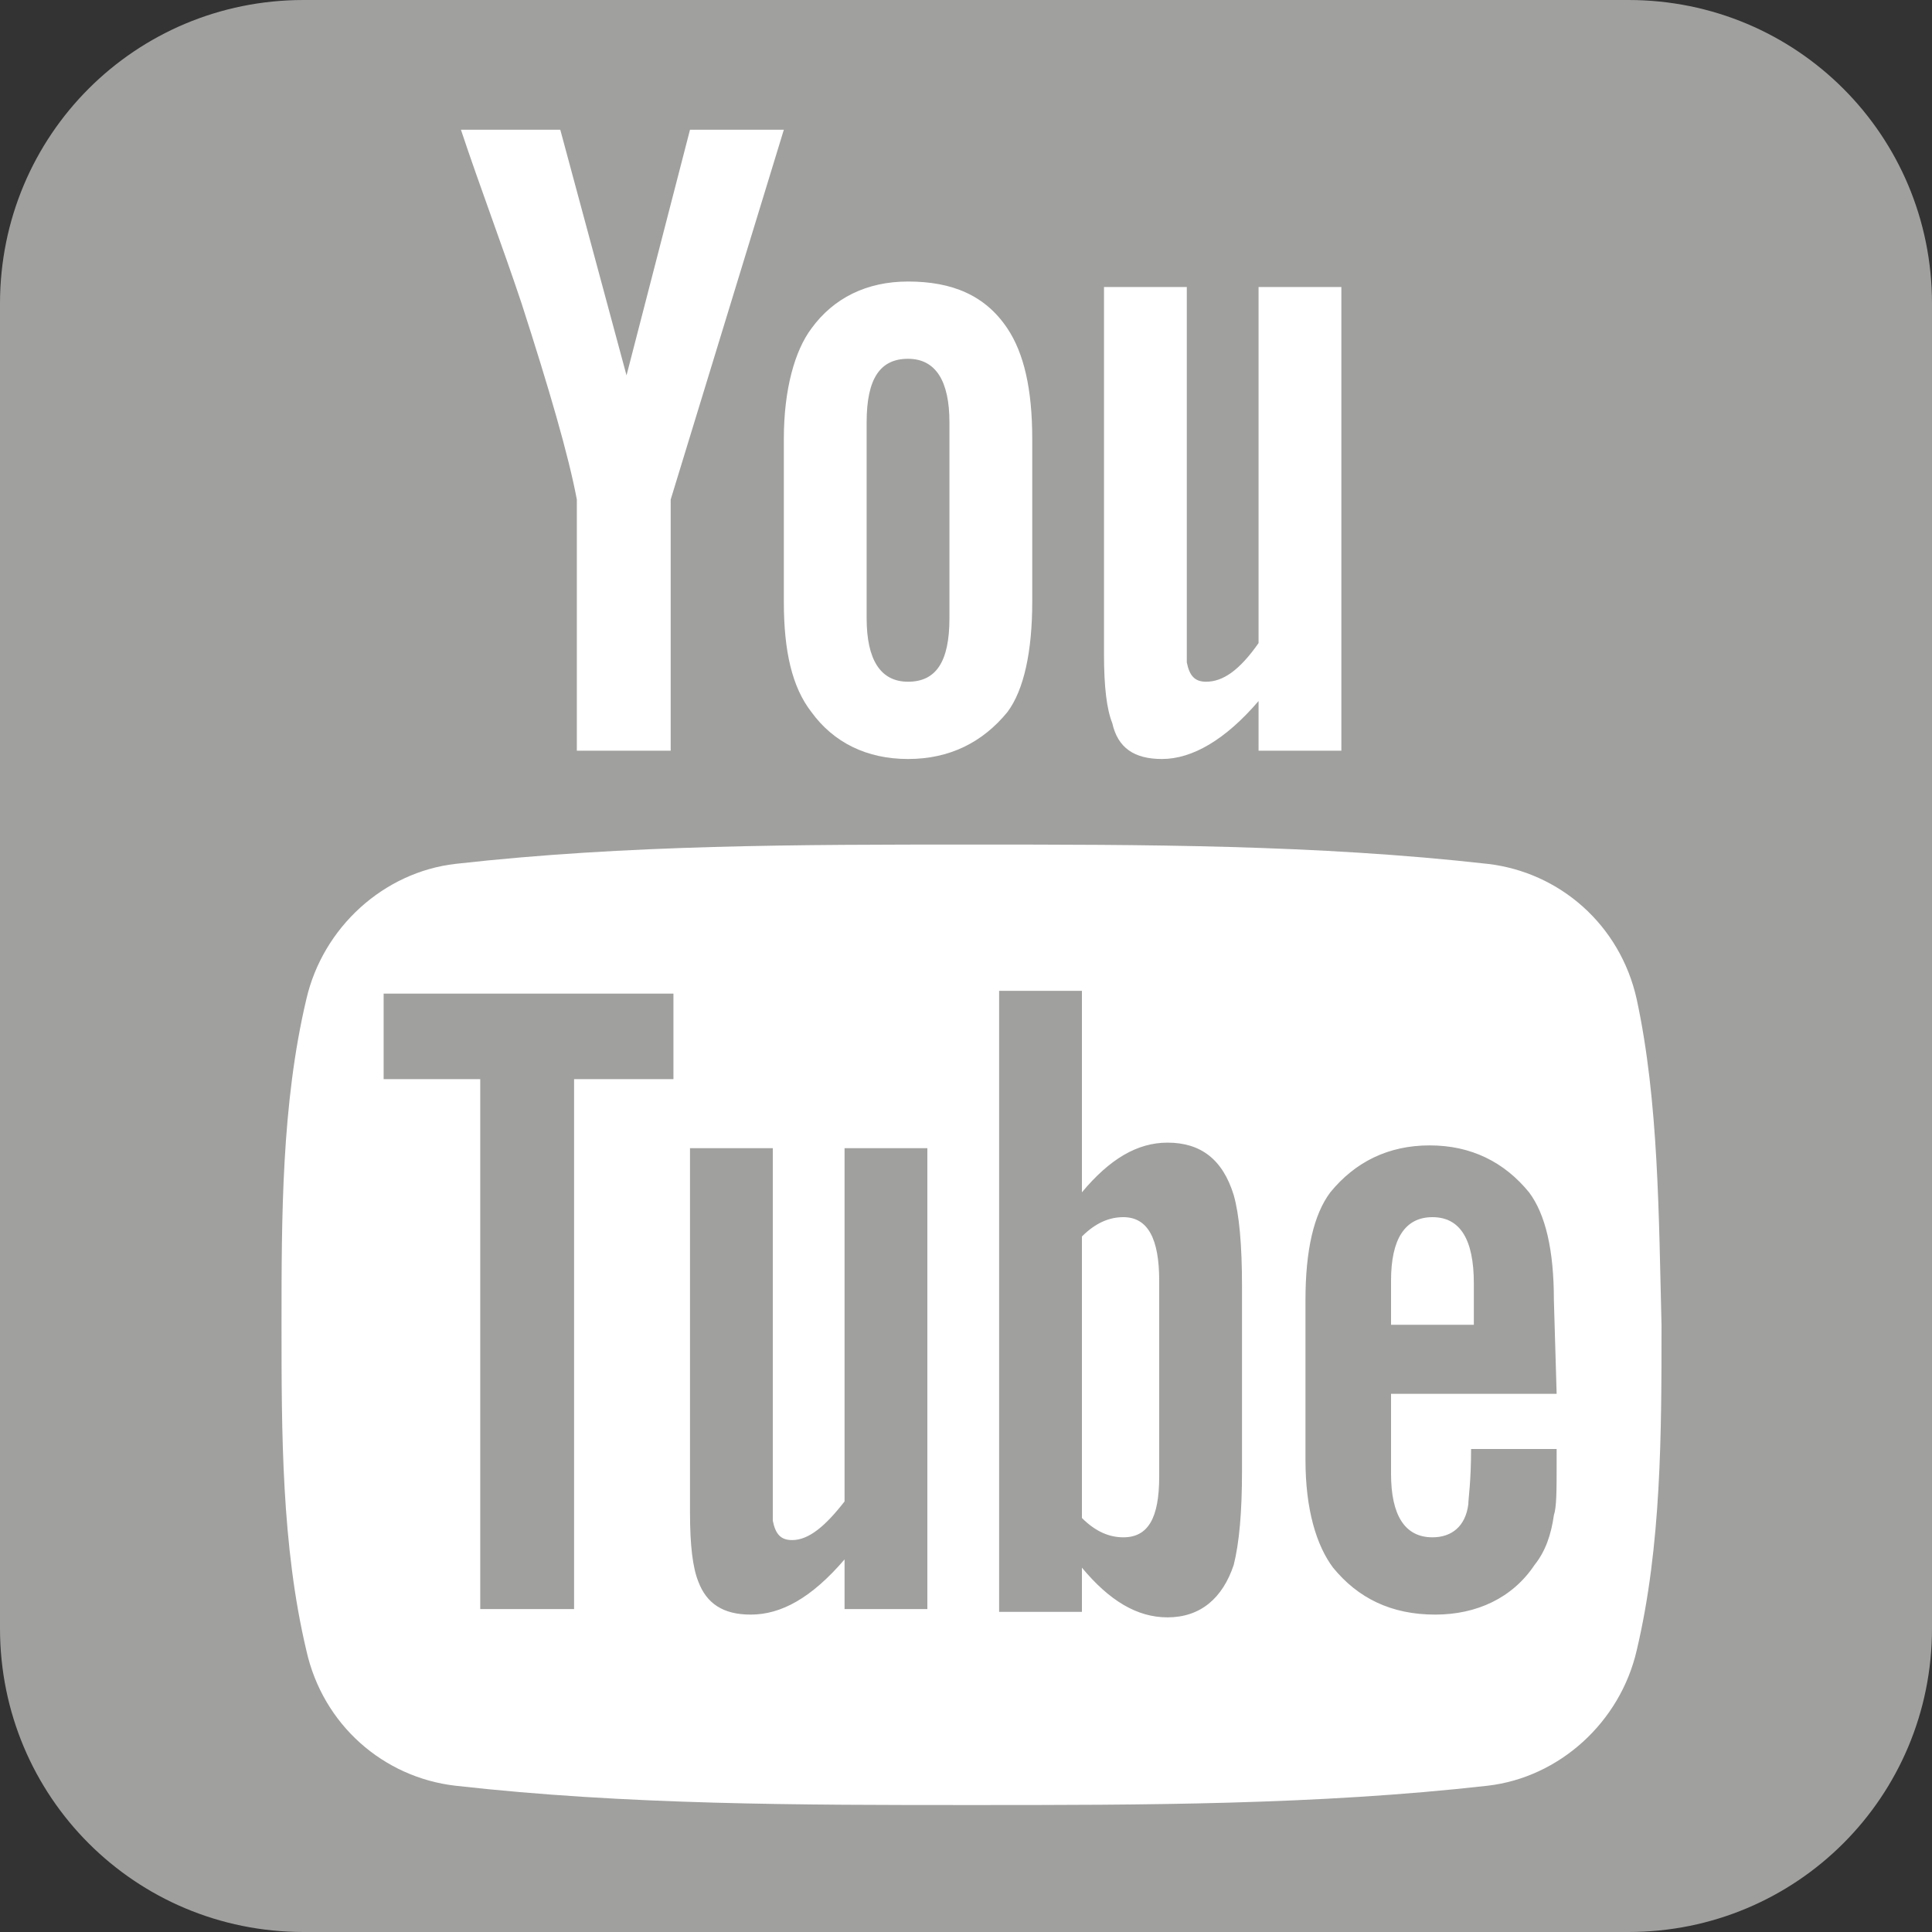
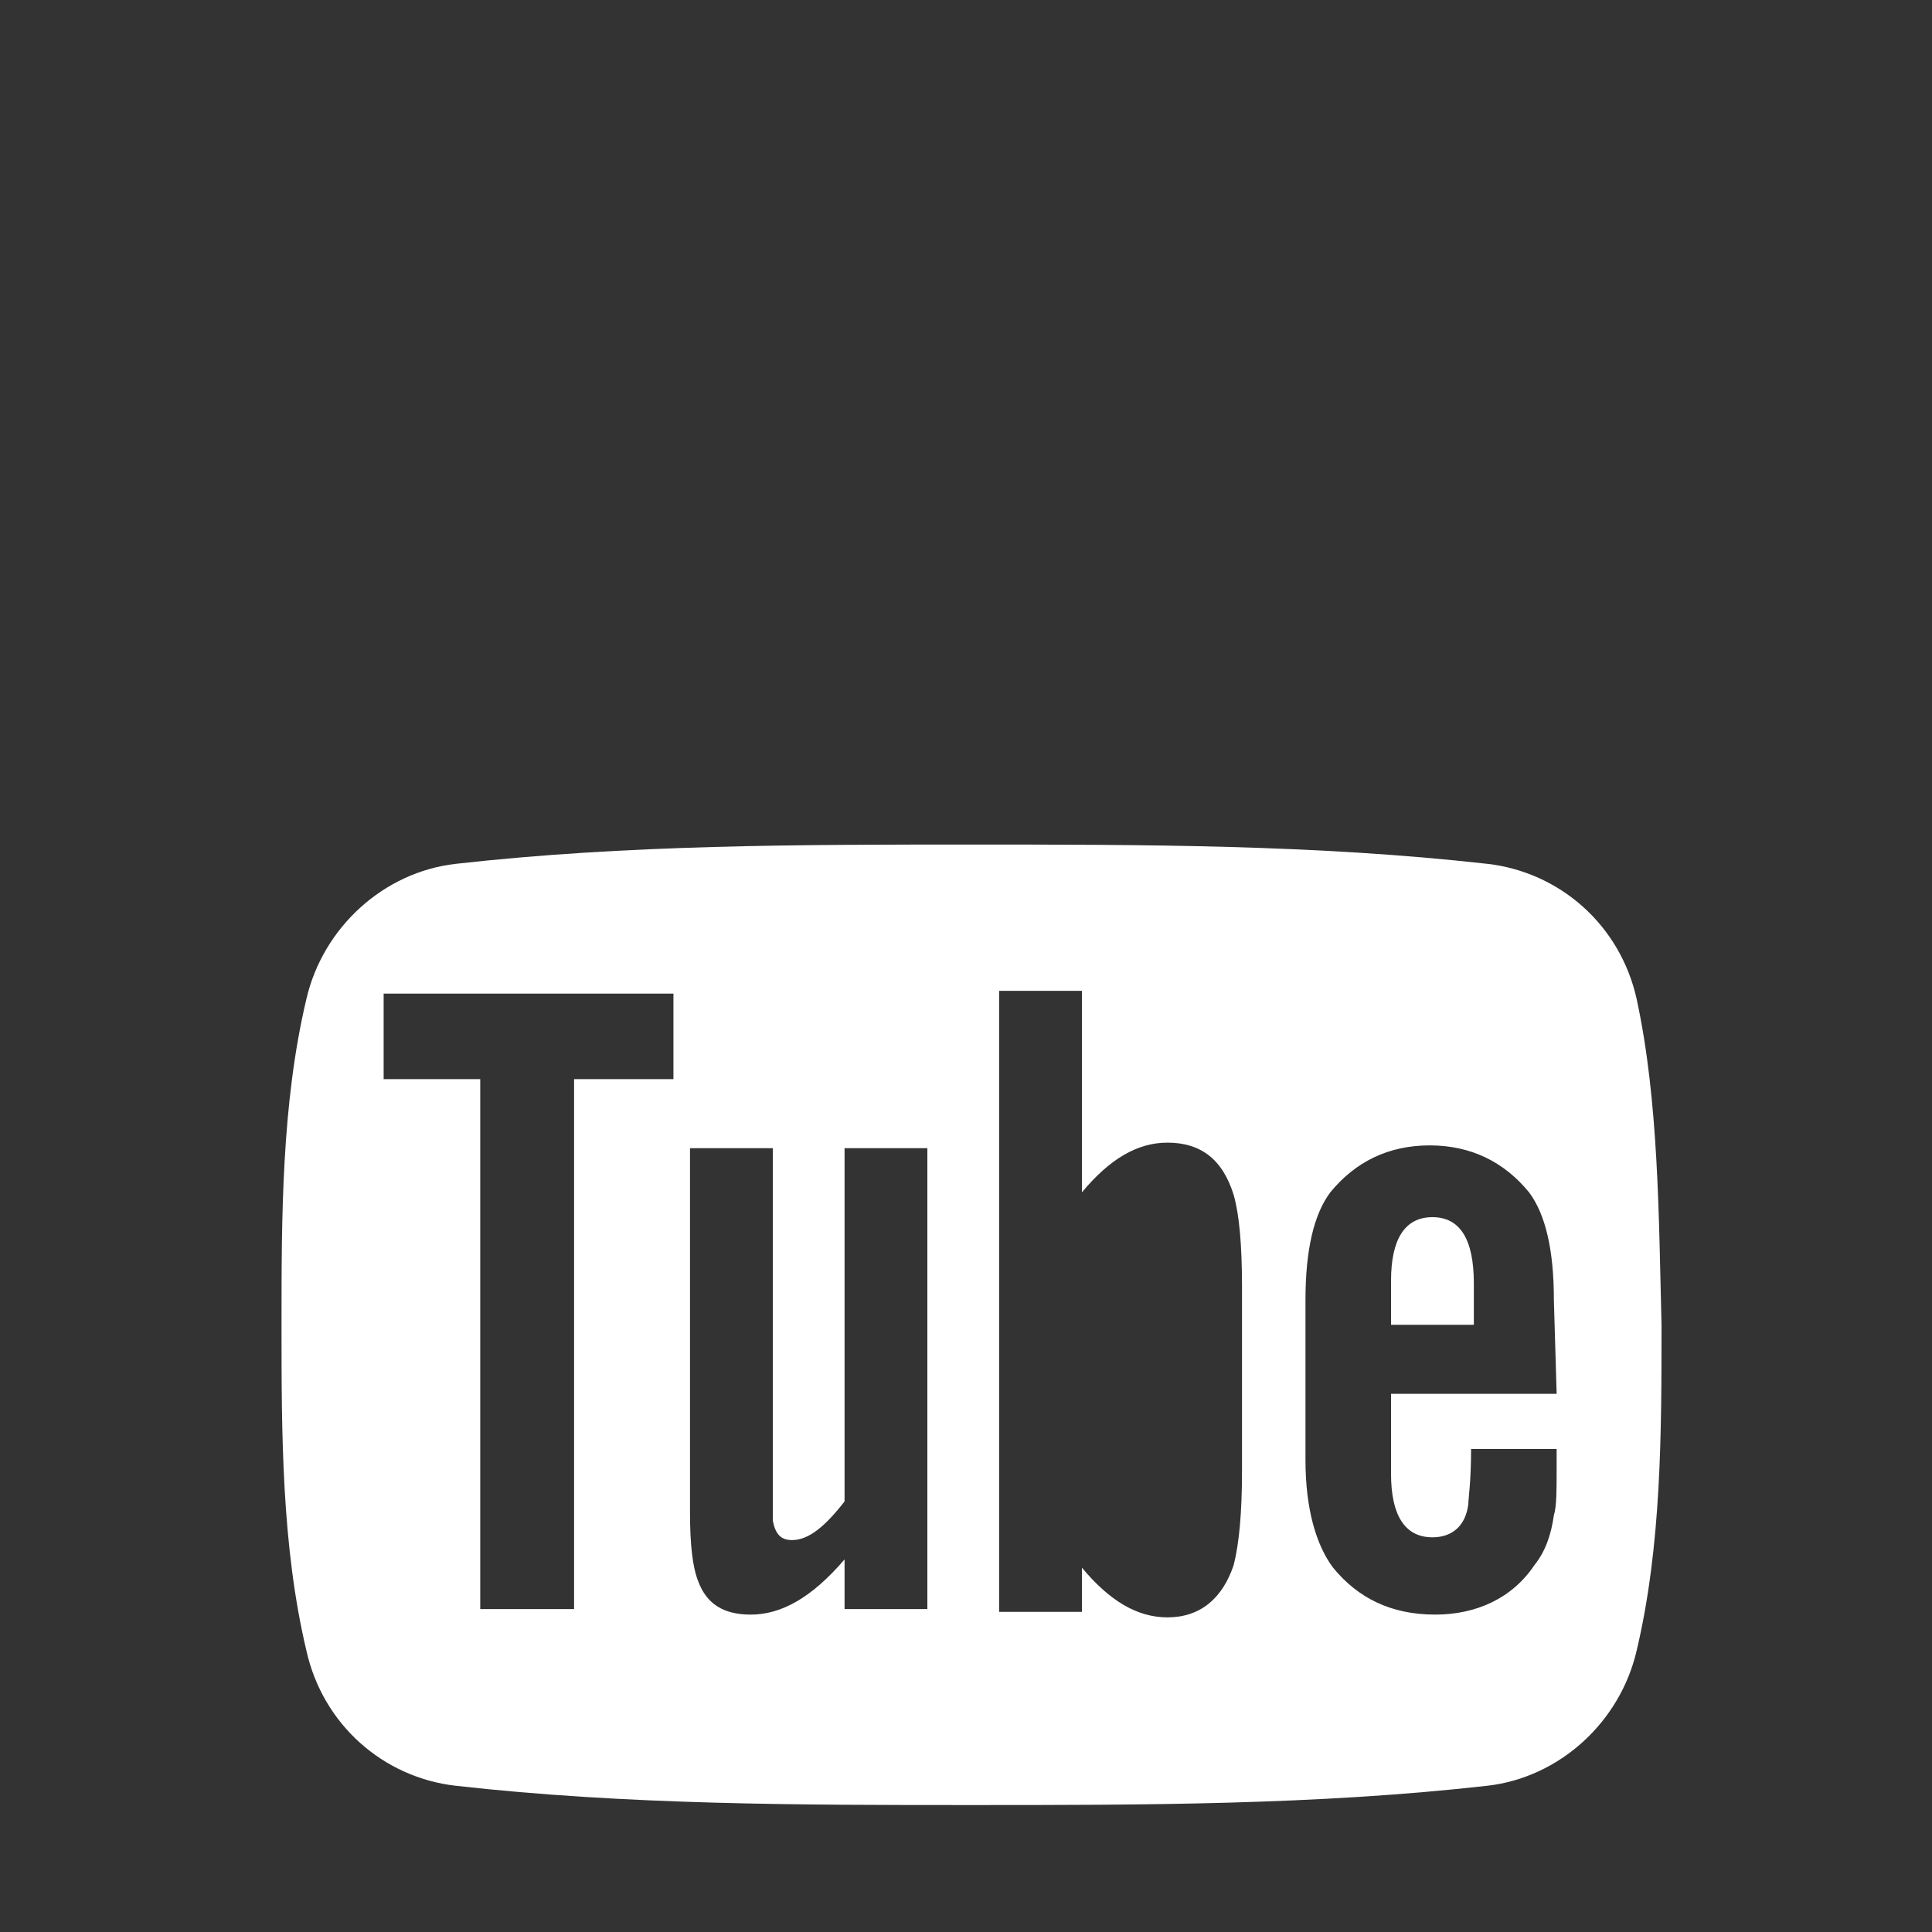
<svg xmlns="http://www.w3.org/2000/svg" version="1.1" x="0px" y="0px" viewBox="0 0 70 70" style="enable-background:new 0 0 70 70;" xml:space="preserve">
  <rect x="0" y="0" width="70" height="70" fill="#333333" stroke="none" />
  <style type="text/css">
	.st0{fill:#A0A09F;}
	.st1{fill:#FFFFFF;}
	.st2{fill:#FFFFFF;stroke:#A0A09F;stroke-miterlimit:10;}
	.st3{fill:#A0A09F;stroke:#FFFFFF;stroke-miterlimit:10;}
	.st4{fill:none;stroke:#FFFFFF;stroke-width:2.8;stroke-miterlimit:10;}
	.st5{fill:none;stroke:#FFFFFF;stroke-width:3;stroke-linecap:round;stroke-miterlimit:10;}
	.st6{clip-path:url(#SVGID_2_);}
	.st7{clip-path:url(#SVGID_4_);fill:#FFFFFF;}
	.st8{fill:#FFFFFF;stroke:#A0A09F;stroke-width:2;stroke-miterlimit:10;}
</style>
  <g id="Calque_1">
-     <path class="st0" d="M59,70H11C4.9,70,0,65.1,0,59V11C0,4.9,4.9,0,11,0h48c6.1,0,11,4.9,11,11v48C70,65.1,65.1,70,59,70z" />
    <g>
      <g>
        <path class="st1" d="M59.3,36.2c-0.6-2.7-2.8-4.6-5.4-4.9c-6.2-0.7-12.5-0.7-18.7-0.7c-6.2,0-12.5,0-18.7,0.7     c-2.6,0.3-4.8,2.3-5.4,4.9c-0.9,3.8-0.9,7.9-0.9,11.8s0,8,0.9,11.8c0.6,2.7,2.8,4.6,5.4,4.9c6.2,0.7,12.5,0.7,18.7,0.7     c6.2,0,12.5,0,18.7-0.7c2.6-0.3,4.8-2.3,5.4-4.9c0.9-3.8,0.9-7.9,0.9-11.8C60.1,44.1,60.1,39.9,59.3,36.2z M24.4,39.1h-3.6v19.2     h-3.4V39.1h-3.5v-3.1h10.5V39.1z M33.6,58.3h-3v-1.8c-1.2,1.4-2.3,2-3.4,2c-1,0-1.6-0.4-1.9-1.2c-0.2-0.5-0.3-1.3-0.3-2.5V41.6h3     v12.3c0,0.7,0,1.1,0,1.2c0.1,0.5,0.3,0.7,0.7,0.7c0.6,0,1.2-0.5,1.9-1.4V41.6h3V58.3L33.6,58.3z M45,53.3c0,1.5-0.1,2.6-0.3,3.4     c-0.4,1.2-1.2,1.9-2.4,1.9c-1.1,0-2.1-0.6-3.1-1.8v1.6h-3V35.9h3v7.3c1-1.2,2-1.8,3.1-1.8c1.2,0,2,0.6,2.4,1.9     c0.2,0.7,0.3,1.8,0.3,3.3V53.3z M56.4,50.5h-6v2.9c0,1.5,0.5,2.3,1.5,2.3c0.7,0,1.2-0.4,1.3-1.2c0-0.2,0.1-0.8,0.1-2h3.1V53     c0,1,0,1.6-0.1,1.9c-0.1,0.7-0.3,1.3-0.7,1.8c-0.8,1.2-2.1,1.8-3.6,1.8c-1.6,0-2.8-0.6-3.7-1.7c-0.6-0.8-1-2.1-1-3.9v-5.8     c0-1.8,0.3-3.1,0.9-3.9c0.9-1.1,2.1-1.7,3.6-1.7c1.5,0,2.7,0.6,3.6,1.7c0.6,0.8,0.9,2.1,0.9,3.9L56.4,50.5L56.4,50.5z" />
        <path class="st1" d="M51.9,44.1c-1,0-1.5,0.8-1.5,2.3V48h3v-1.5C53.4,44.9,52.9,44.1,51.9,44.1z" />
-         <path class="st1" d="M40.7,44.1c-0.5,0-1,0.2-1.5,0.7V55c0.5,0.5,1,0.7,1.5,0.7c0.9,0,1.3-0.7,1.3-2.2v-7.1     C42,44.9,41.6,44.1,40.7,44.1z" />
        <g>
-           <path class="st1" d="M42.1,27.5c1.1,0,2.3-0.7,3.5-2.1v1.8h3V10.4h-3v12.9c-0.7,1-1.3,1.4-1.9,1.4c-0.4,0-0.6-0.2-0.7-0.7      c0-0.1,0-0.5,0-1.2V10.4h-3v13.3c0,1.2,0.1,2,0.3,2.5C40.5,27.1,41.1,27.5,42.1,27.5z" />
-           <path class="st1" d="M20.9,18.1v9.1h3.4v-9.1l4.1-13.4h-3.4l-2.3,8.9l-2.4-8.9h-3.6c0.7,2.1,1.5,4.2,2.2,6.3      C19.9,14.1,20.6,16.5,20.9,18.1z" />
-           <path class="st1" d="M32.9,27.5c1.5,0,2.7-0.6,3.6-1.7c0.6-0.8,0.9-2.2,0.9-4v-5.9c0-1.8-0.3-3.1-0.9-4c-0.8-1.2-2-1.7-3.6-1.7      c-1.5,0-2.7,0.6-3.5,1.7c-0.6,0.8-1,2.2-1,4v5.9c0,1.8,0.3,3.1,1,4C30.2,26.9,31.4,27.5,32.9,27.5z M31.4,15.3      c0-1.6,0.5-2.3,1.5-2.3c1,0,1.5,0.8,1.5,2.3v7.1c0,1.6-0.5,2.3-1.5,2.3c-1,0-1.5-0.8-1.5-2.3V15.3z" />
-         </g>
+           </g>
      </g>
    </g>
  </g>
  <g id="Calque_2">
</g>
</svg>